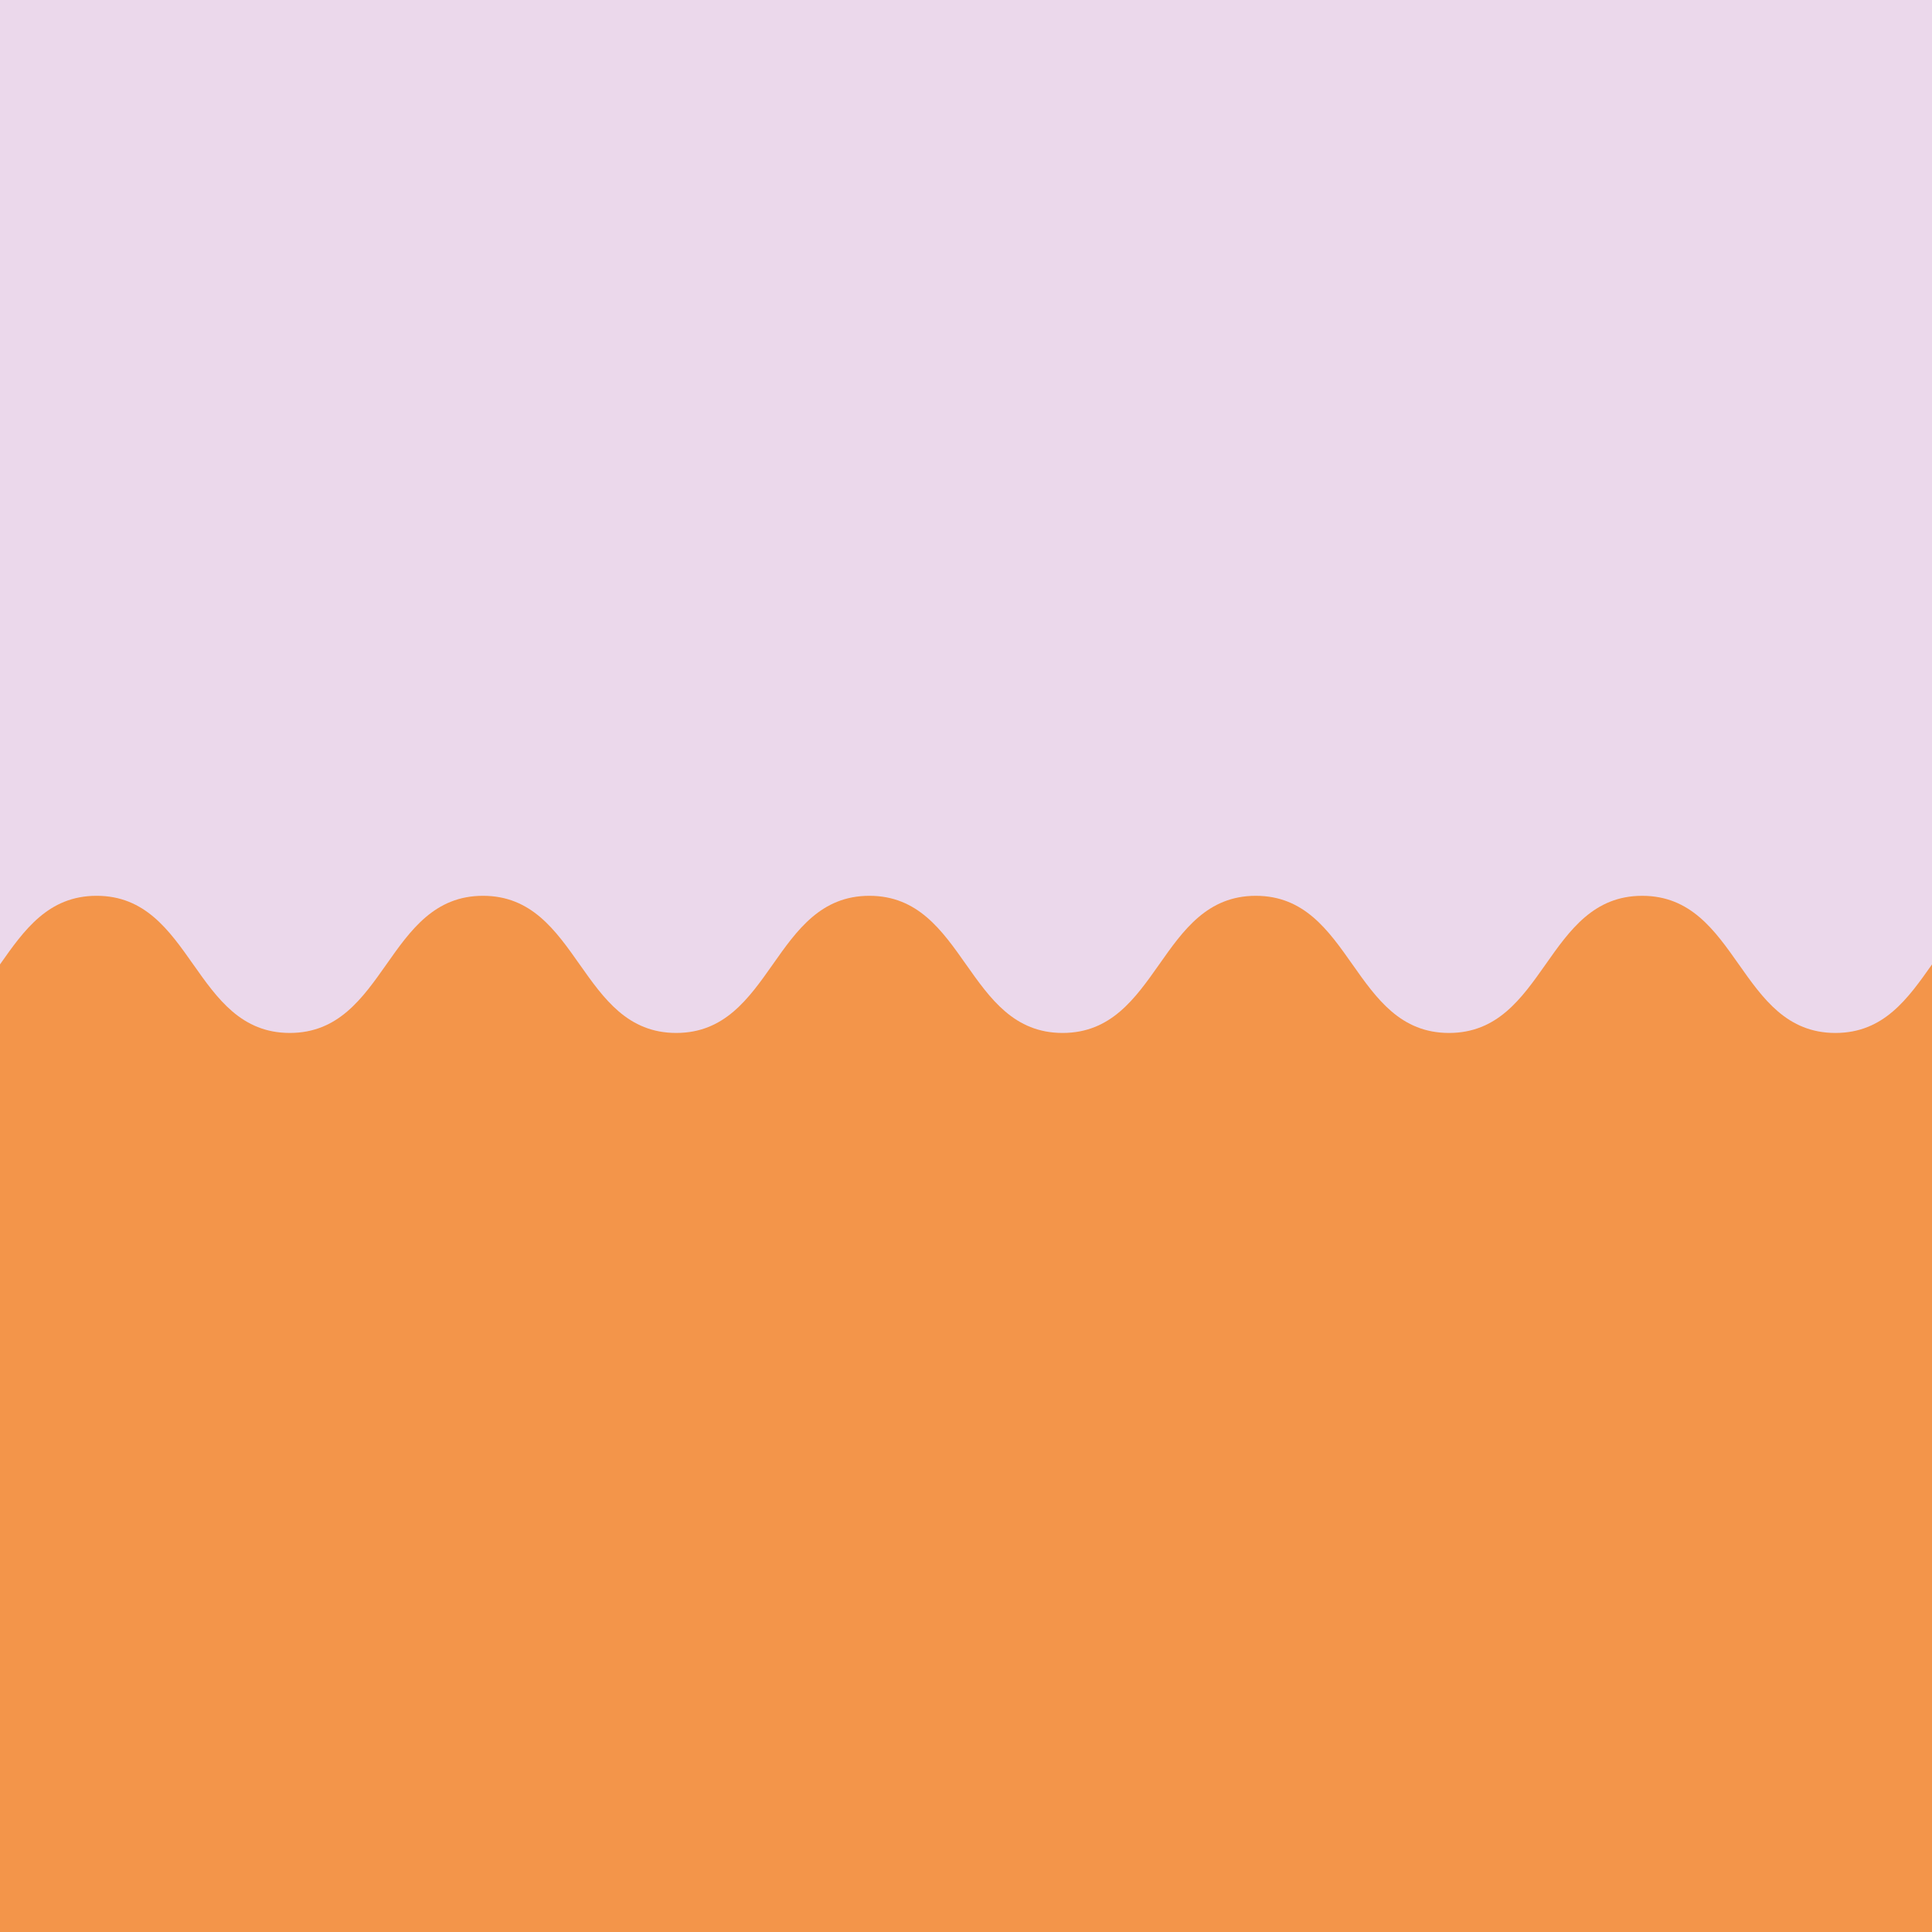
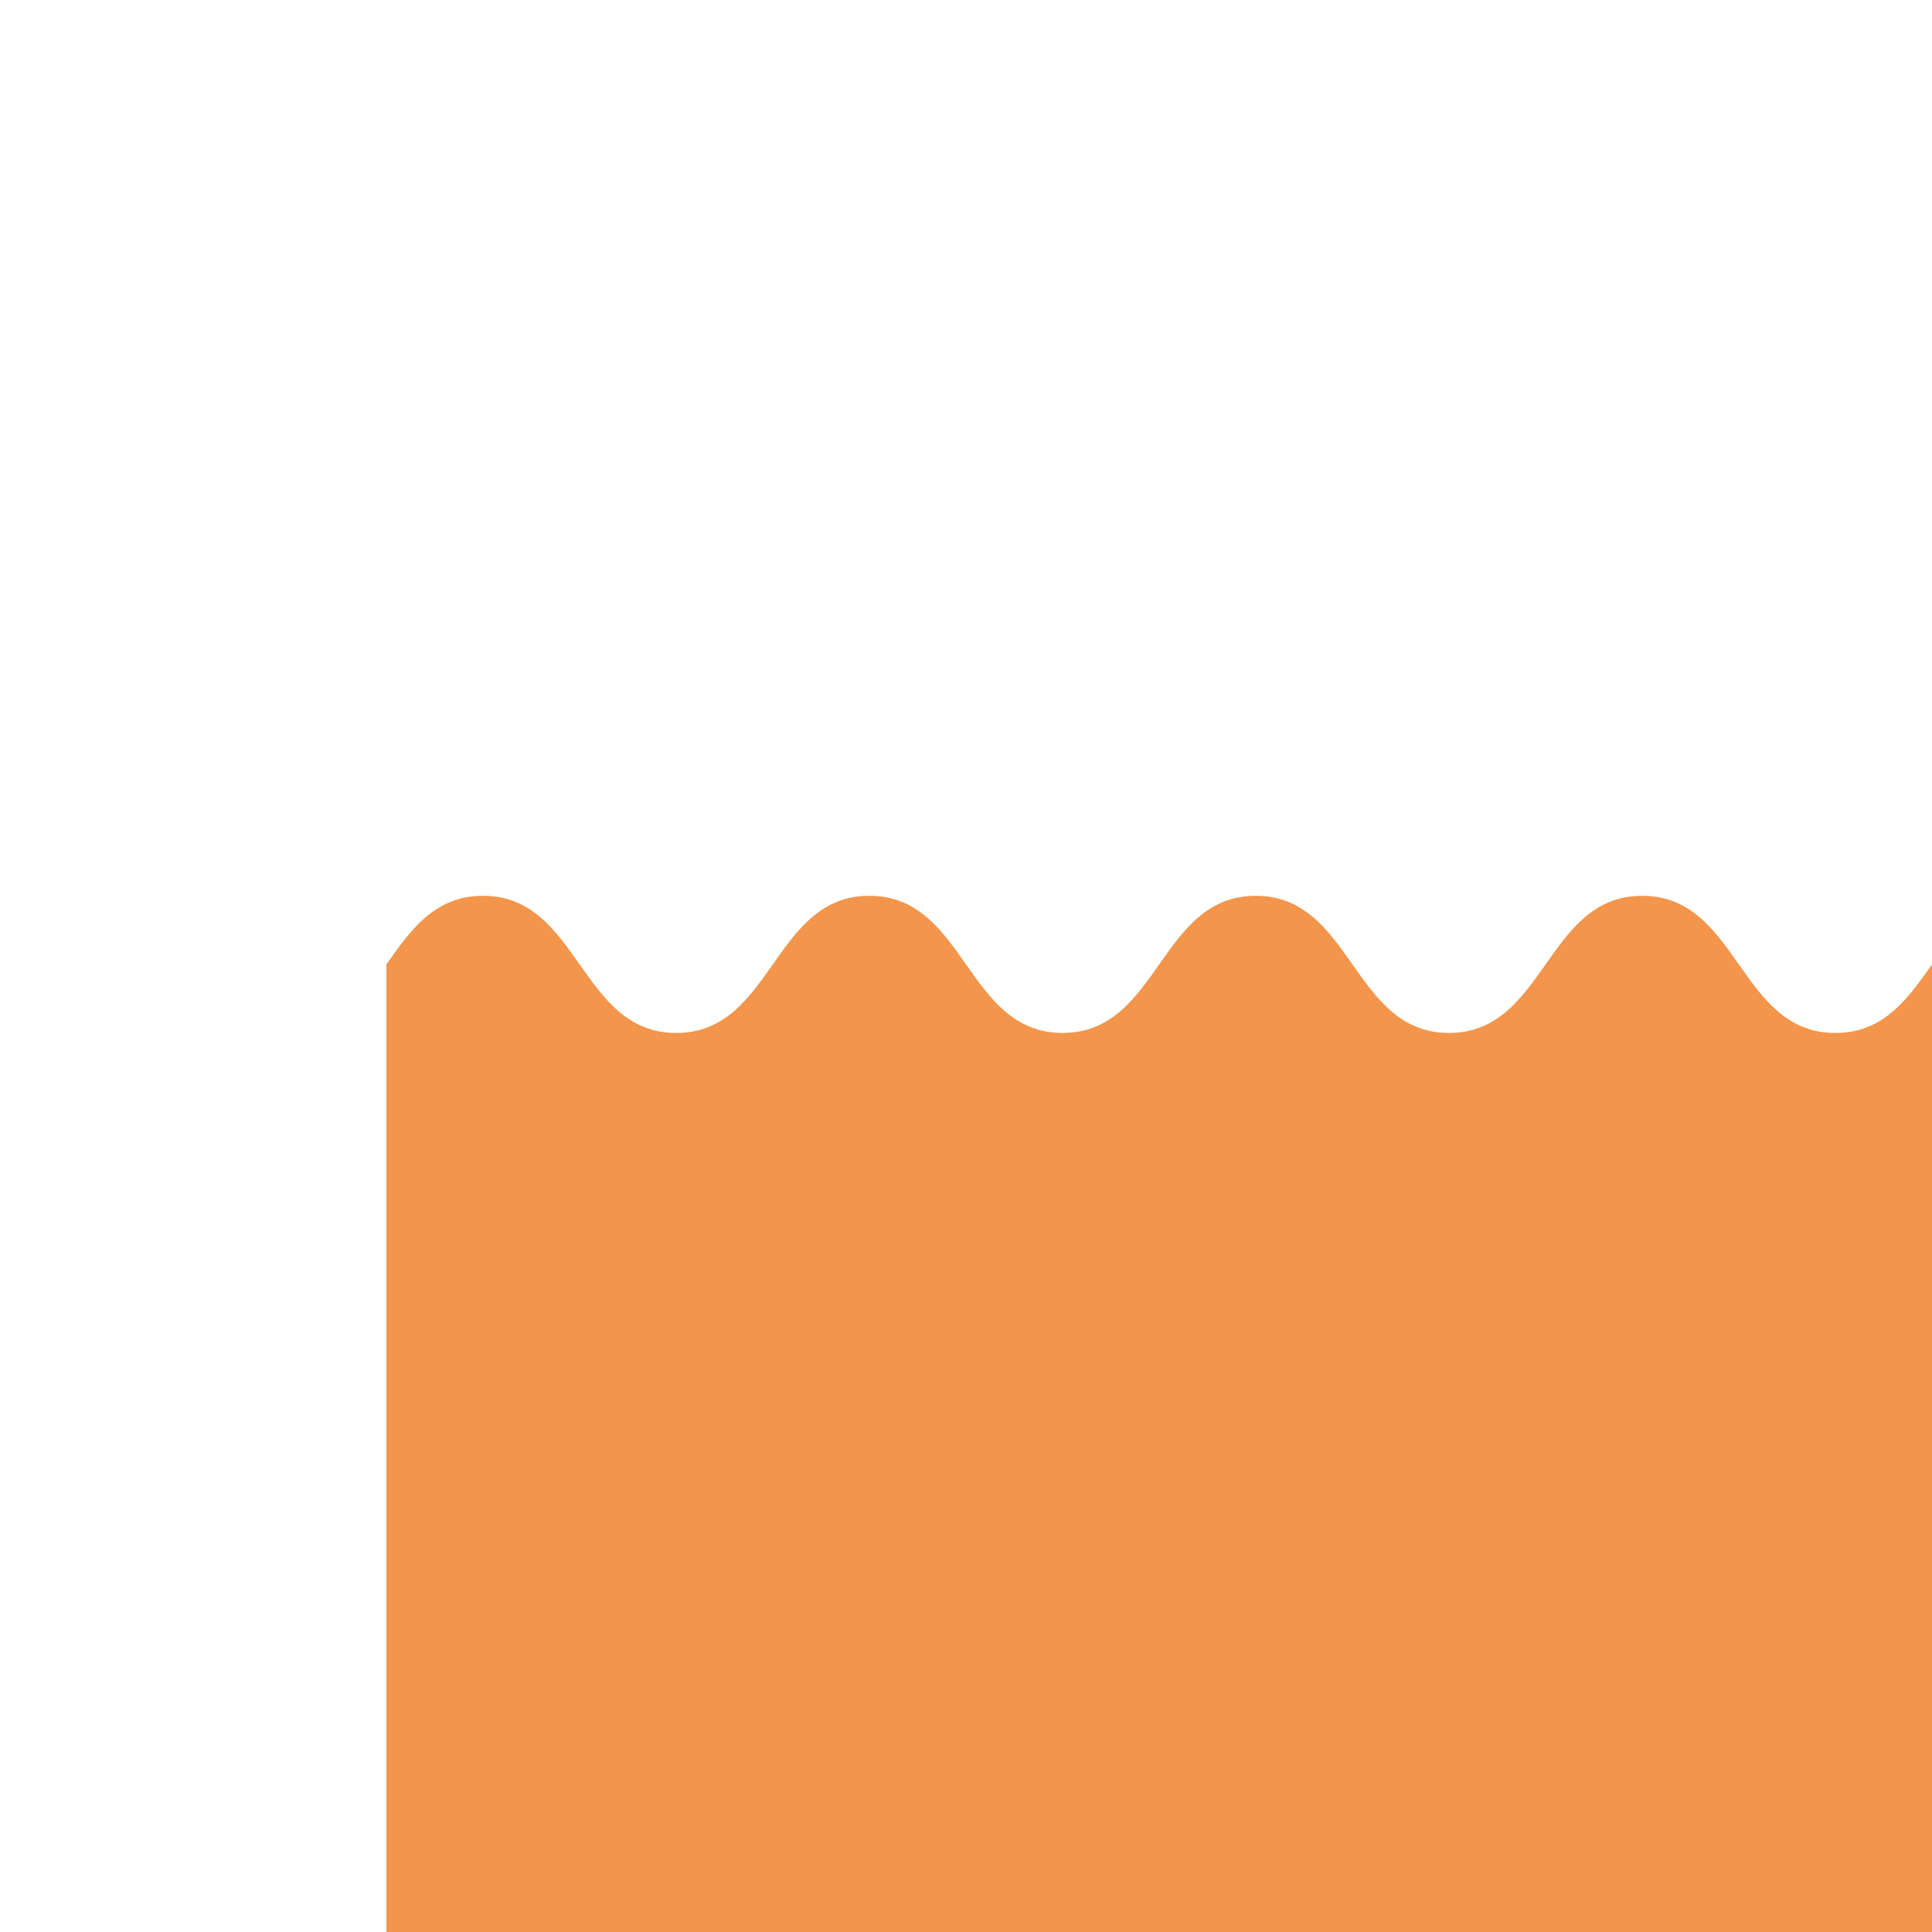
<svg xmlns="http://www.w3.org/2000/svg" id="Ebene_1" data-name="Ebene 1" viewBox="0 0 305 305">
  <defs>
    <style>.cls-1{fill:#ebd8eb;}.cls-2{fill:#f3954a;}</style>
  </defs>
-   <rect class="cls-1" width="305" height="305" />
-   <path class="cls-2" d="M289.75,163.07c-15.25,0-15.25-21.65-30.5-21.65-7.62,0-11.44,5.41-15.25,10.83h0c-3.81,5.41-7.63,10.82-15.25,10.82-15.25,0-15.25-21.65-30.5-21.65-7.62,0-11.44,5.41-15.25,10.83h0c-3.81,5.41-7.63,10.82-15.25,10.82-15.25,0-15.25-21.65-30.5-21.65-7.62,0-11.44,5.41-15.25,10.83h0c-3.81,5.41-7.63,10.82-15.25,10.82-15.25,0-15.25-21.65-30.5-21.65-7.62,0-11.44,5.41-15.25,10.83h0c-3.81,5.41-7.63,10.82-15.25,10.82-15.25,0-15.25-21.65-30.5-21.65-7.62,0-11.44,5.41-15.25,10.83V305H305V152.25C301.19,157.66,297.37,163.07,289.75,163.07Z" />
+   <path class="cls-2" d="M289.75,163.07c-15.25,0-15.25-21.65-30.5-21.65-7.62,0-11.44,5.41-15.25,10.83h0c-3.81,5.41-7.63,10.82-15.25,10.82-15.25,0-15.25-21.65-30.5-21.65-7.62,0-11.44,5.41-15.25,10.83h0c-3.81,5.41-7.63,10.82-15.25,10.82-15.25,0-15.25-21.65-30.5-21.65-7.62,0-11.44,5.41-15.25,10.83h0h0c-3.81,5.41-7.63,10.82-15.25,10.82-15.25,0-15.25-21.65-30.5-21.65-7.62,0-11.44,5.41-15.25,10.83V305H305V152.25C301.19,157.66,297.37,163.07,289.75,163.07Z" />
</svg>